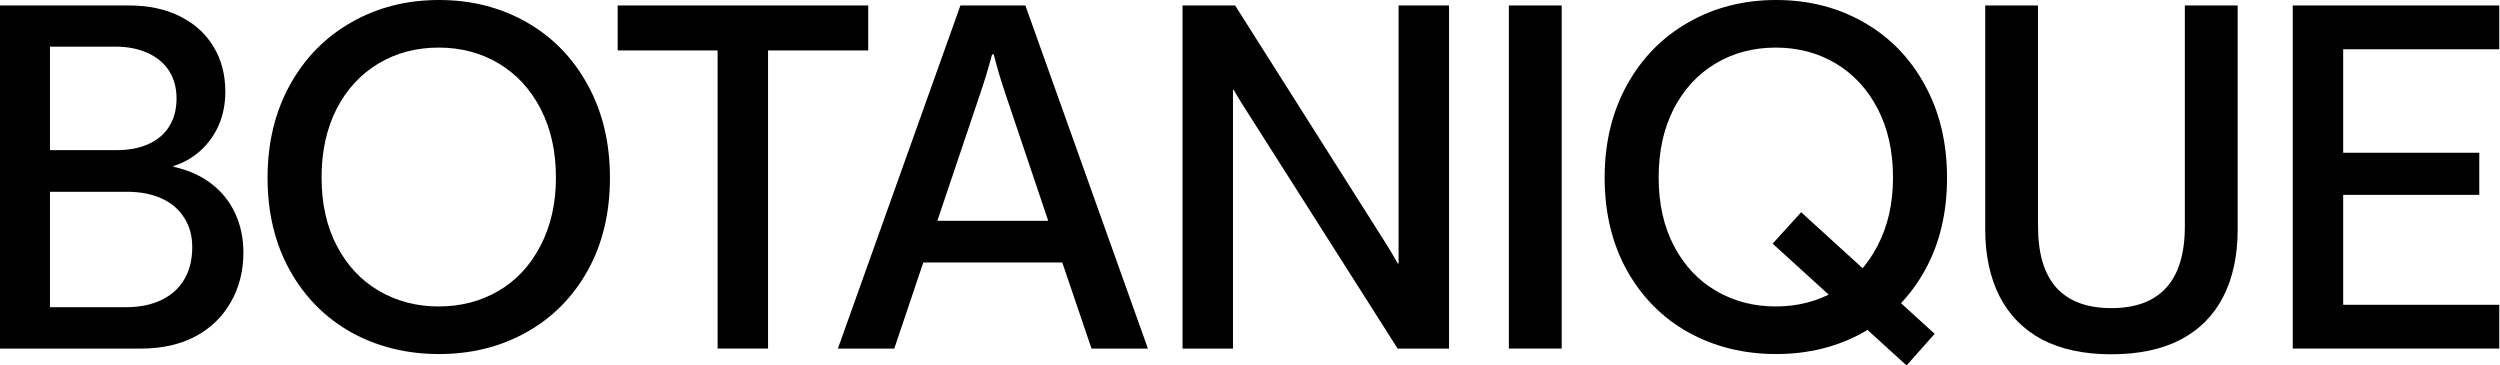
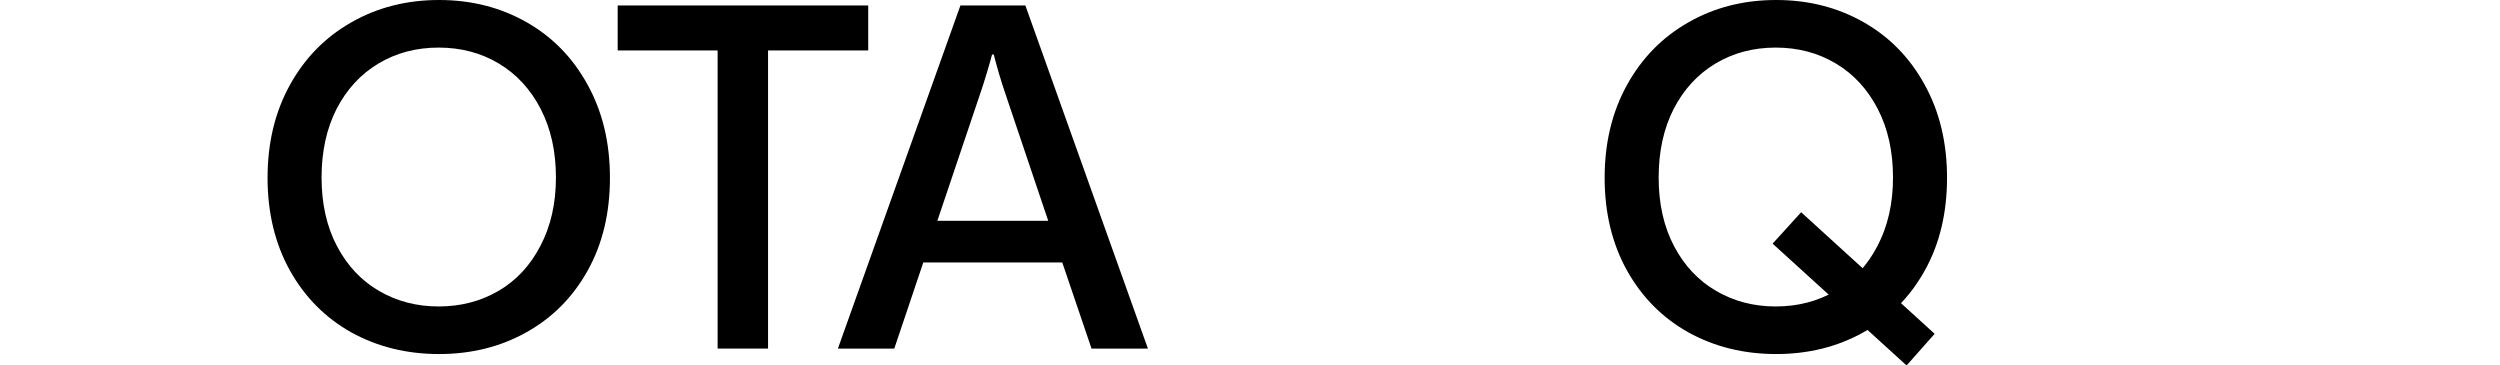
<svg xmlns="http://www.w3.org/2000/svg" width="1717" height="251" viewBox="0 0 1717 251" fill="none">
-   <path d="M0 239.398V3.758H88.569C102.078 3.758 113.789 6.264 123.702 11.275C133.725 16.287 141.405 23.259 146.743 32.192C152.082 41.125 154.751 51.366 154.751 62.913C154.751 71.084 153.334 78.546 150.502 85.301C147.669 92.055 143.584 97.938 138.246 102.949C132.908 107.961 126.535 111.664 119.127 114.061V114.551C129.15 116.73 137.756 120.543 144.946 125.99C152.136 131.437 157.638 138.246 161.451 146.417C165.263 154.587 167.17 163.575 167.17 173.38C167.17 186.126 164.283 197.51 158.509 207.533C152.844 217.555 144.728 225.399 134.161 231.064C123.594 236.62 111.174 239.398 96.903 239.398H0ZM86.935 210.964C95.977 210.964 103.93 209.33 110.793 206.062C117.656 202.794 122.885 198.109 126.48 192.008C130.184 185.799 132.036 178.391 132.036 169.785C132.036 161.941 130.184 155.186 126.48 149.521C122.885 143.748 117.711 139.336 110.956 136.285C104.202 133.235 96.304 131.71 87.262 131.71H34.316V210.964H86.935ZM80.235 103.113C88.624 103.113 95.922 101.696 102.132 98.864C108.342 96.031 113.081 91.946 116.349 86.608C119.617 81.27 121.251 74.951 121.251 67.652C121.251 60.244 119.508 53.871 116.022 48.533C112.536 43.195 107.579 39.11 101.152 36.277C94.833 33.445 87.534 32.029 79.255 32.029H34.316V103.113H80.235Z" fill="black" />
  <path d="M301.579 243.156C279.355 243.156 259.256 238.199 241.28 228.286C223.414 218.263 209.361 204.101 199.12 185.799C188.88 167.388 183.759 146.144 183.759 122.068C183.759 98.101 188.88 76.858 199.12 58.338C209.361 39.818 223.414 25.492 241.28 15.361C259.147 5.12 279.246 0 301.579 0C323.694 0 343.685 5.066 361.551 15.197C379.417 25.329 393.416 39.654 403.548 58.175C413.788 76.694 418.909 97.992 418.909 122.068C418.909 146.362 413.788 167.66 403.548 185.962C393.307 204.264 379.254 218.372 361.388 228.286C343.63 238.199 323.694 243.156 301.579 243.156ZM301.252 210.474C316.395 210.474 330.067 206.933 342.269 199.852C354.579 192.662 364.22 182.313 371.192 168.804C378.274 155.295 381.814 139.662 381.814 121.905C381.814 104.039 378.328 88.351 371.356 74.842C364.384 61.334 354.797 50.93 342.595 43.631C330.394 36.332 316.613 32.682 301.252 32.682C285.892 32.682 272.111 36.332 259.909 43.631C247.708 50.93 238.121 61.334 231.149 74.842C224.286 88.351 220.854 104.039 220.854 121.905C220.854 139.989 224.394 155.731 231.476 169.131C238.557 182.531 248.198 192.771 260.399 199.852C272.601 206.933 286.218 210.474 301.252 210.474Z" fill="black" />
  <path d="M492.856 239.398V34.643H424.223V3.758H596.295V34.643H527.499V239.398H492.856Z" fill="black" />
  <path d="M575.463 239.398L659.62 3.758H704.231L788.388 239.398H749.66L729.56 180.243H634.128L614.192 239.398H575.463ZM643.769 151.646H719.919L690.505 64.384C687.564 55.778 684.894 46.79 682.498 37.421H681.354C678.848 46.79 676.125 55.778 673.183 64.384L643.769 151.646Z" fill="black" />
-   <path d="M812.168 239.398V3.758H848.282L950.251 164.719C953.628 169.948 956.896 175.395 960.055 181.06H960.546V3.758H995.189V239.398H959.892L857.27 77.947C853.892 72.827 850.57 67.434 847.302 61.77H846.811V239.398H812.168Z" fill="black" />
-   <path d="M1036.29 239.398V3.758H1072.57V239.398H1036.29Z" fill="black" />
  <path d="M1309.44 251L1217.43 167.333L1237.04 145.763L1328.72 229.266L1309.44 251ZM1219.89 243.156C1197.66 243.156 1177.56 238.199 1159.59 228.286C1141.72 218.263 1127.67 204.101 1117.43 185.799C1107.19 167.388 1102.07 146.144 1102.07 122.068C1102.07 98.101 1107.19 76.858 1117.43 58.338C1127.67 39.818 1141.72 25.492 1159.59 15.361C1177.45 5.12 1197.55 0 1219.89 0C1242 0 1261.99 5.066 1279.86 15.197C1297.72 25.329 1311.72 39.654 1321.85 58.175C1332.1 76.694 1337.22 97.992 1337.22 122.068C1337.22 146.362 1332.1 167.66 1321.85 185.962C1311.61 204.264 1297.56 218.372 1279.69 228.286C1261.94 238.199 1242 243.156 1219.89 243.156ZM1219.56 210.474C1234.7 210.474 1248.37 206.933 1260.58 199.852C1272.89 192.662 1282.53 182.313 1289.5 168.804C1296.58 155.295 1300.12 139.662 1300.12 121.905C1300.12 104.039 1296.64 88.351 1289.66 74.842C1282.69 61.334 1273.1 50.93 1260.9 43.631C1248.7 36.332 1234.92 32.682 1219.56 32.682C1204.2 32.682 1190.42 36.332 1178.22 43.631C1166.01 50.93 1156.43 61.334 1149.46 74.842C1142.59 88.351 1139.16 104.039 1139.16 121.905C1139.16 139.989 1142.7 155.731 1149.78 169.131C1156.86 182.531 1166.51 192.771 1178.71 199.852C1190.91 206.933 1204.53 210.474 1219.56 210.474Z" fill="black" />
-   <path d="M1450.05 243.32C1431.32 243.32 1415.47 239.942 1402.5 233.188C1389.65 226.325 1379.9 216.411 1373.25 203.447C1366.71 190.483 1363.45 175.177 1363.45 157.529V3.758H1399.72V155.404C1399.72 174.142 1403.92 188.196 1412.31 197.564C1420.8 206.933 1433.39 211.618 1450.05 211.618C1466.72 211.618 1479.31 206.933 1487.8 197.564C1496.3 188.196 1500.55 174.142 1500.55 155.404V3.758H1536.83V157.529C1536.83 175.395 1533.56 190.756 1527.02 203.611C1520.48 216.466 1510.73 226.325 1497.77 233.188C1484.81 239.942 1468.9 243.32 1450.05 243.32Z" fill="black" />
-   <path d="M1574.66 239.398V3.758H1716.5V33.826H1609.3V104.91H1702.77V133.834H1609.3V209.33H1716.5V239.398H1574.66Z" fill="black" />
</svg>